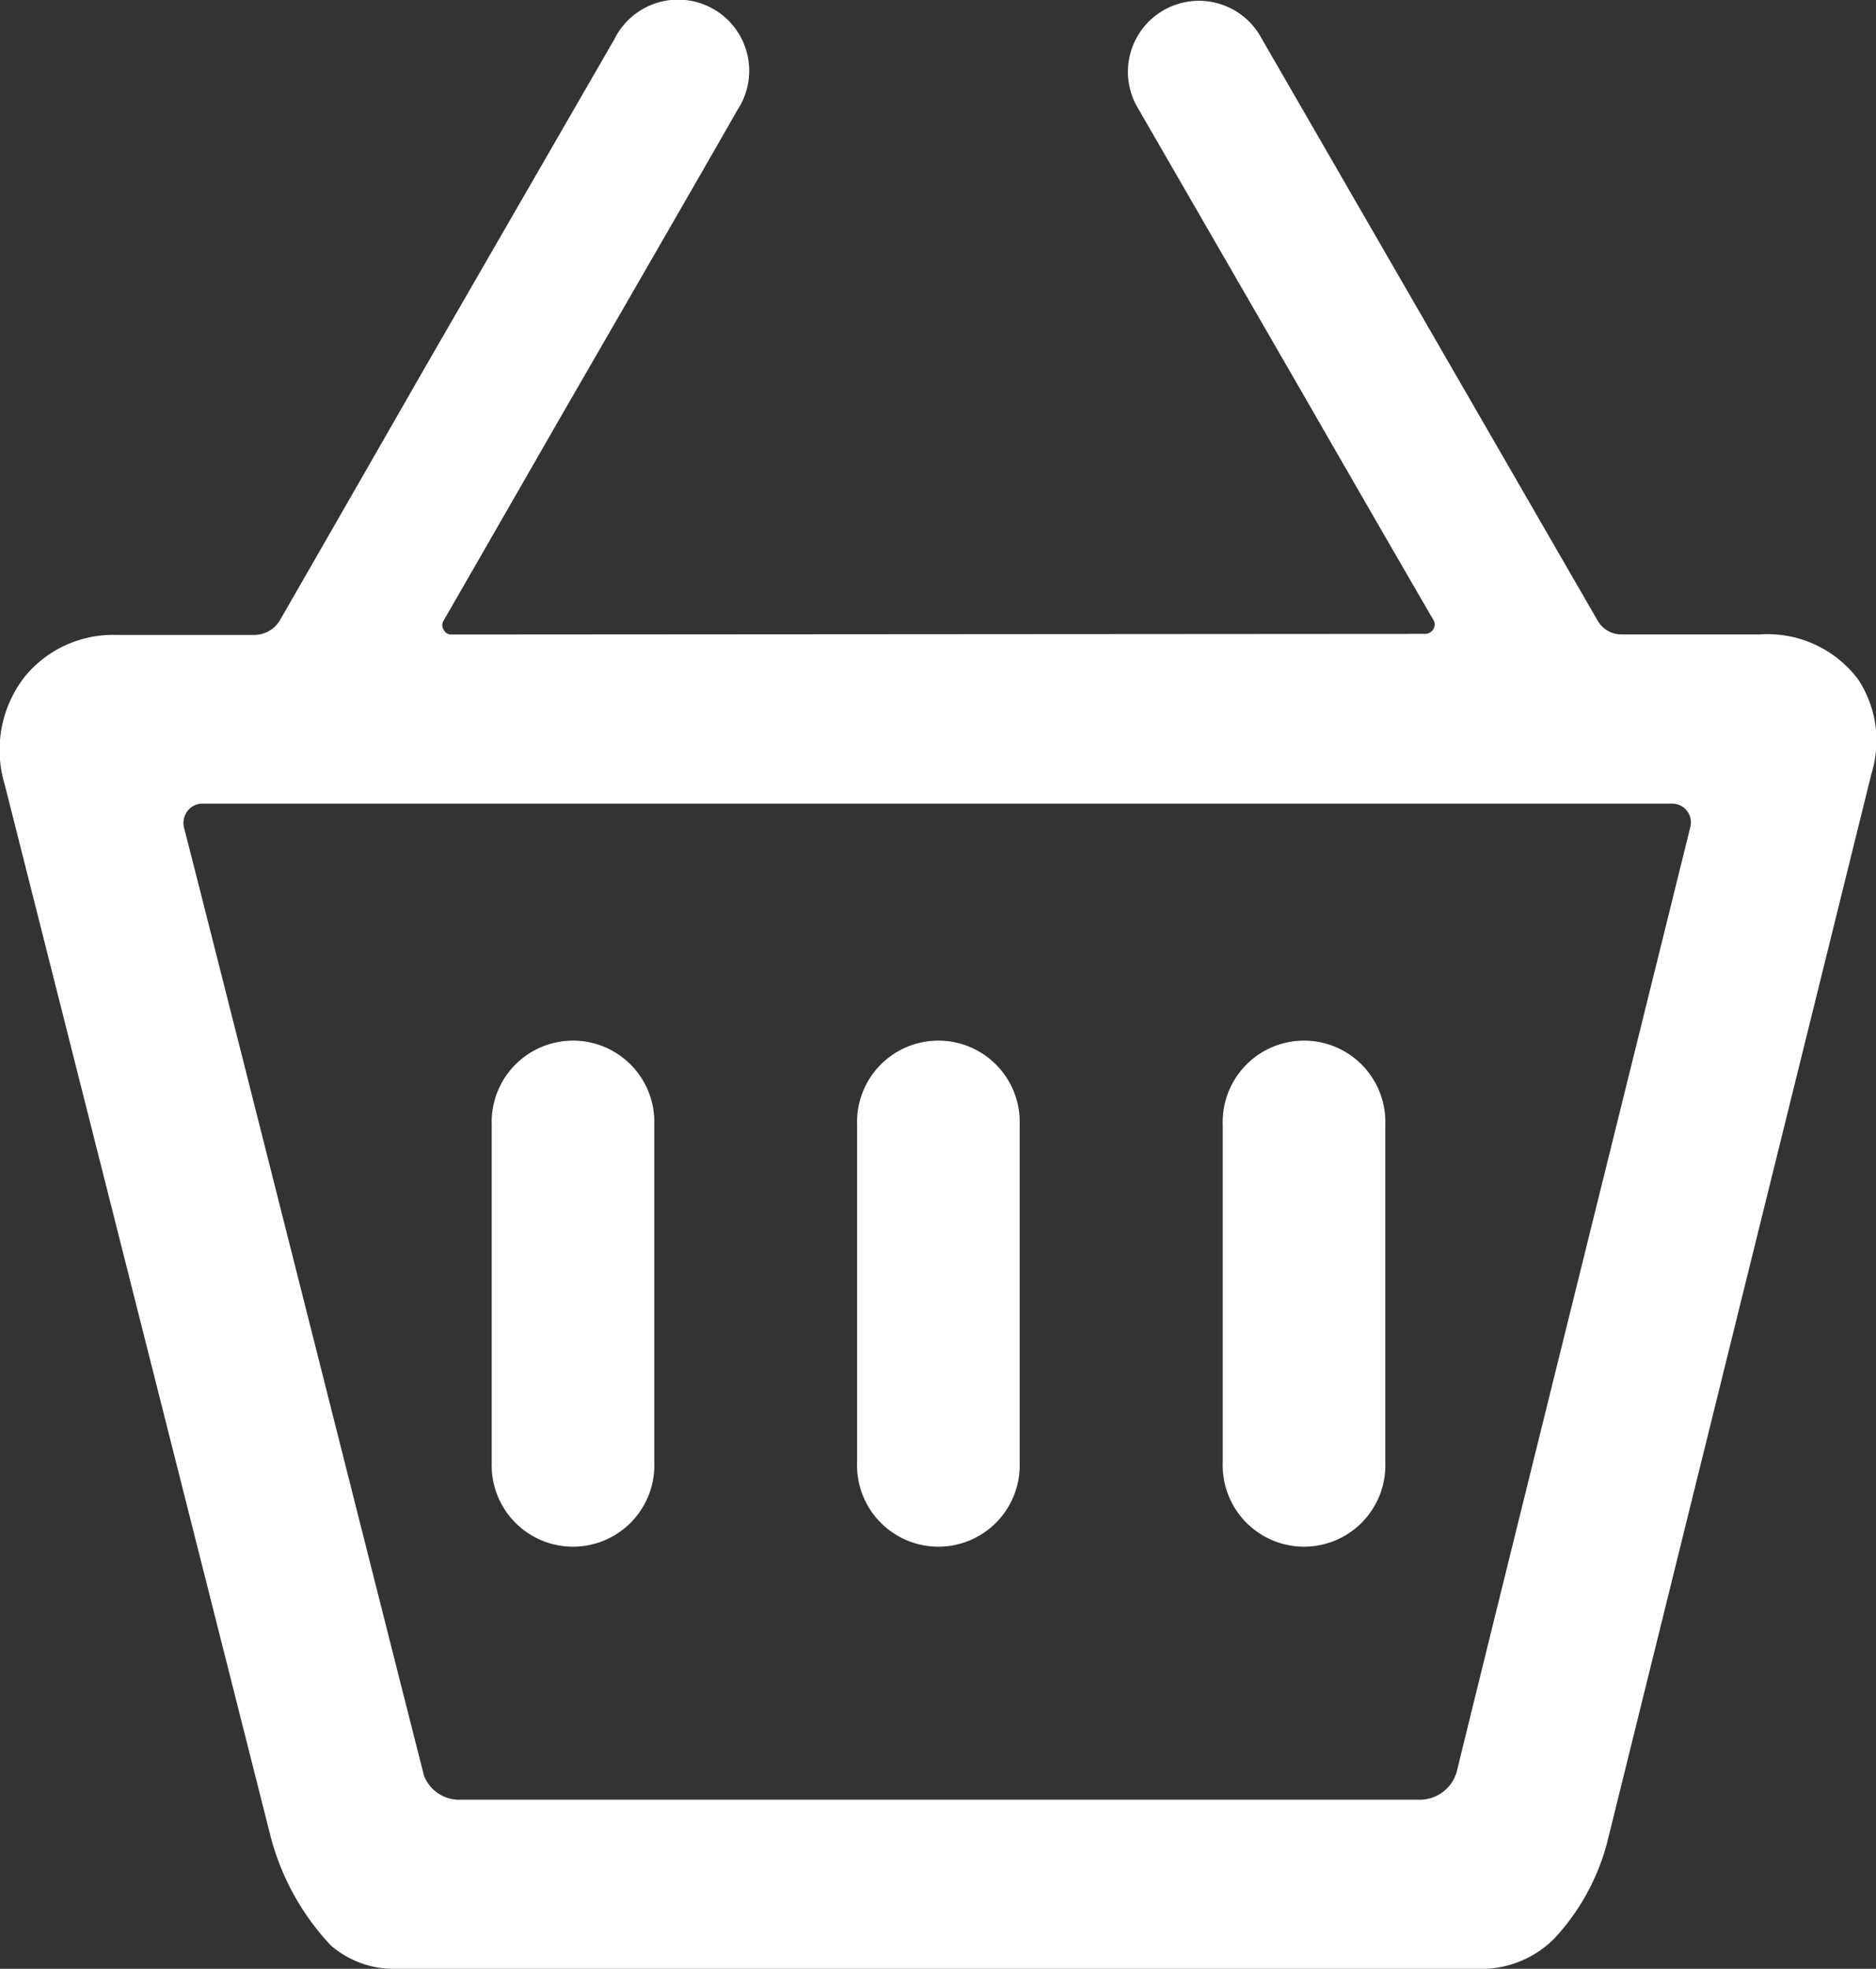
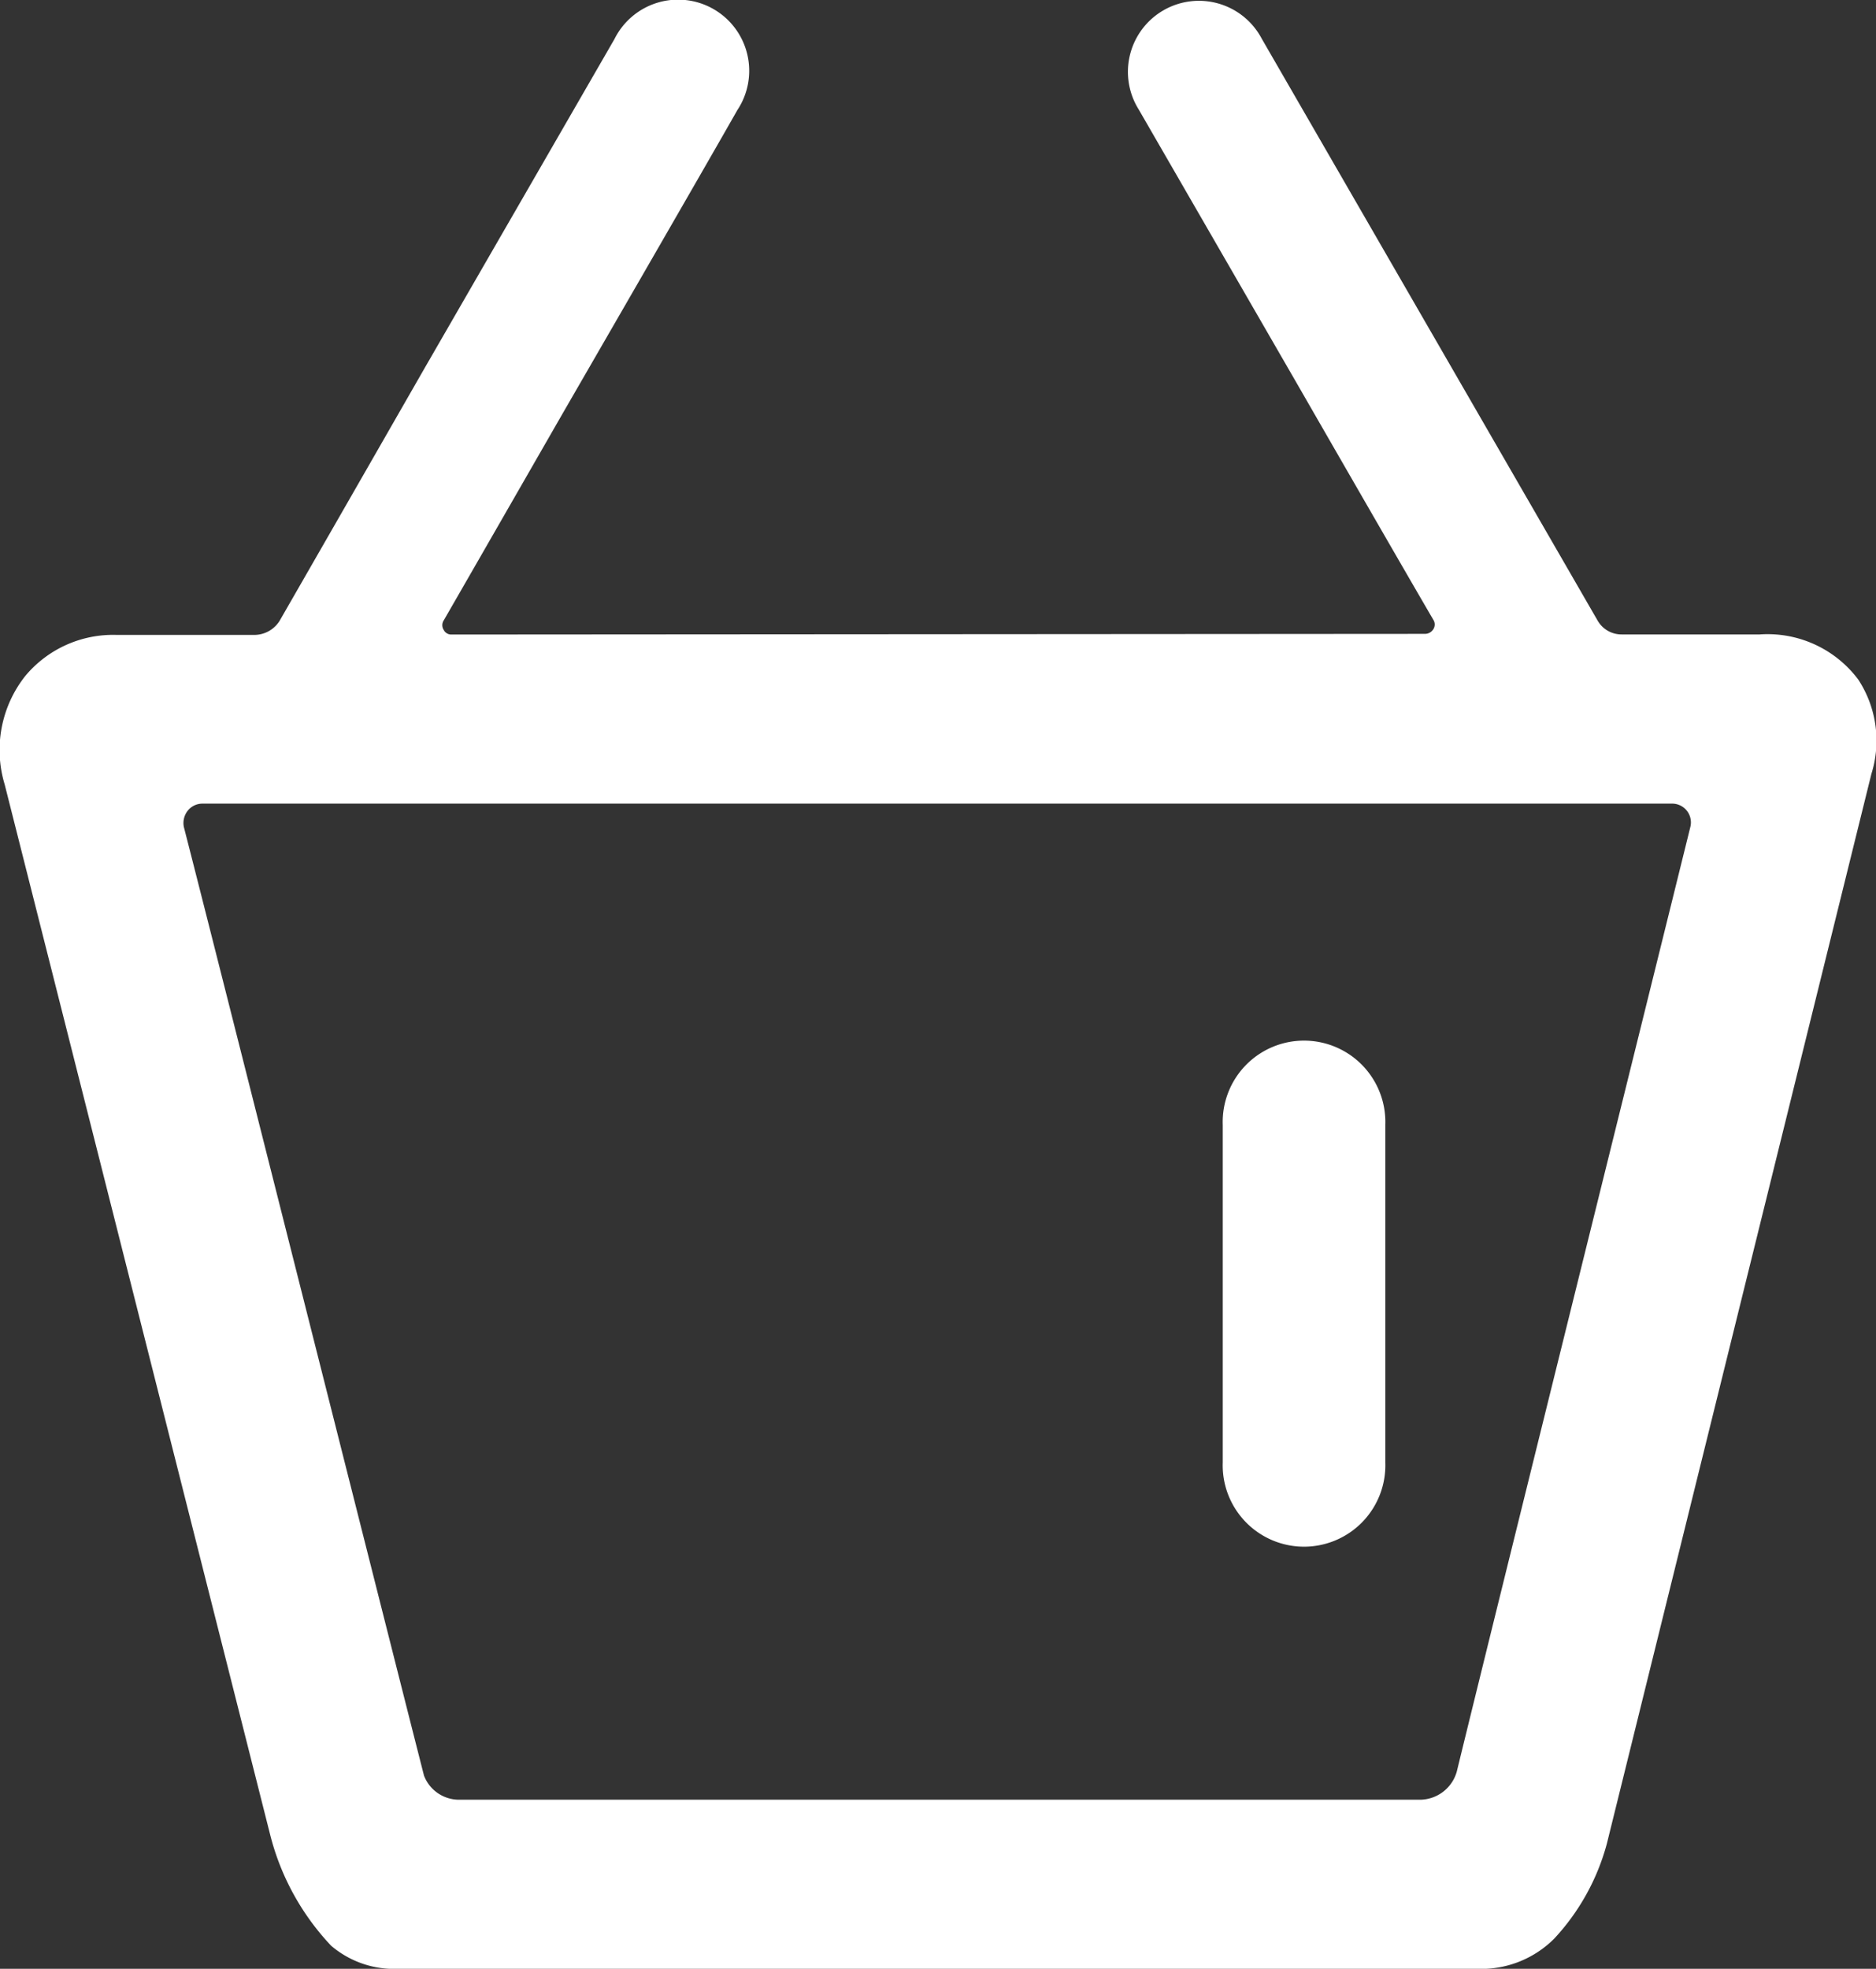
<svg xmlns="http://www.w3.org/2000/svg" width="19.999" height="20.981" viewBox="0 0 19.999 20.981">
  <rect x="0" y="0" width="19.999" height="20.981" fill="#333333" stroke="none" />
  <g id="Сгруппировать_71" data-name="Сгруппировать 71" transform="translate(-263.457 -461.238)">
    <path id="Контур_11" data-name="Контур 11" d="M2018.491,37.064a.212.212,0,0,1,.04-.172.2.2,0,0,1,.16-.077h15.66a.2.2,0,0,1,.2.248c-.35,1.419-2.11,8.507-2.49,10.067a.411.411,0,0,1-.39.3h-10.25a.4.4,0,0,1-.37-.257C2020.68,45.72,2018.86,38.5,2018.491,37.064Zm2.85-2.051a.089.089,0,0,1-.08-.05.092.092,0,0,1,0-.1c.3-.52,1.27-2.209,1.27-2.209s1.55-2.681,1.86-3.229a.758.758,0,1,0-1.31-.757l-2.02,3.5s-.87,1.518-1.55,2.7a.319.319,0,0,1-.26.149l-1.48,0a1.219,1.219,0,0,0-.97.437,1.271,1.271,0,0,0-.22,1.157l2.83,11.192a2.678,2.678,0,0,0,.65,1.183,1.034,1.034,0,0,0,.66.247h11.62a1.1,1.1,0,0,0,.76-.324,2.4,2.4,0,0,0,.56-1.011l2.82-11.4a1.187,1.187,0,0,0-.14-1.005,1.208,1.208,0,0,0-1.05-.481l-1.47,0a.294.294,0,0,1-.26-.15l-3.58-6.2a.757.757,0,1,0-1.31.757l1.68,2.909s1.13,1.964,1.46,2.528a.093.093,0,0,1,0,.1.105.105,0,0,1-.09.05Z" transform="translate(-1753.074 432.987)" fill="#fff" fill-rule="evenodd" />
    <g id="Сгруппировать_64" data-name="Сгруппировать 64" transform="translate(-0.501)">
-       <path id="Контур_12" data-name="Контур 12" d="M269.2,473.224v3.6a.867.867,0,1,0,1.733,0v-3.6a.867.867,0,1,0-1.733,0Z" fill="#fff" fill-rule="evenodd" />
-     </g>
+       </g>
    <g id="Сгруппировать_65" data-name="Сгруппировать 65" transform="translate(-0.501)">
      <path id="Контур_13" data-name="Контур 13" d="M276.993,473.224v3.6a.867.867,0,1,0,1.733,0v-3.6a.867.867,0,1,0-1.733,0Z" fill="#fff" fill-rule="evenodd" />
    </g>
    <g id="Сгруппировать_66" data-name="Сгруппировать 66" transform="translate(-0.501)">
-       <path id="Контур_14" data-name="Контур 14" d="M273.095,473.224v3.6a.867.867,0,1,0,1.733,0v-3.6a.867.867,0,1,0-1.733,0Z" fill="#fff" fill-rule="evenodd" />
-     </g>
+       </g>
  </g>
</svg>